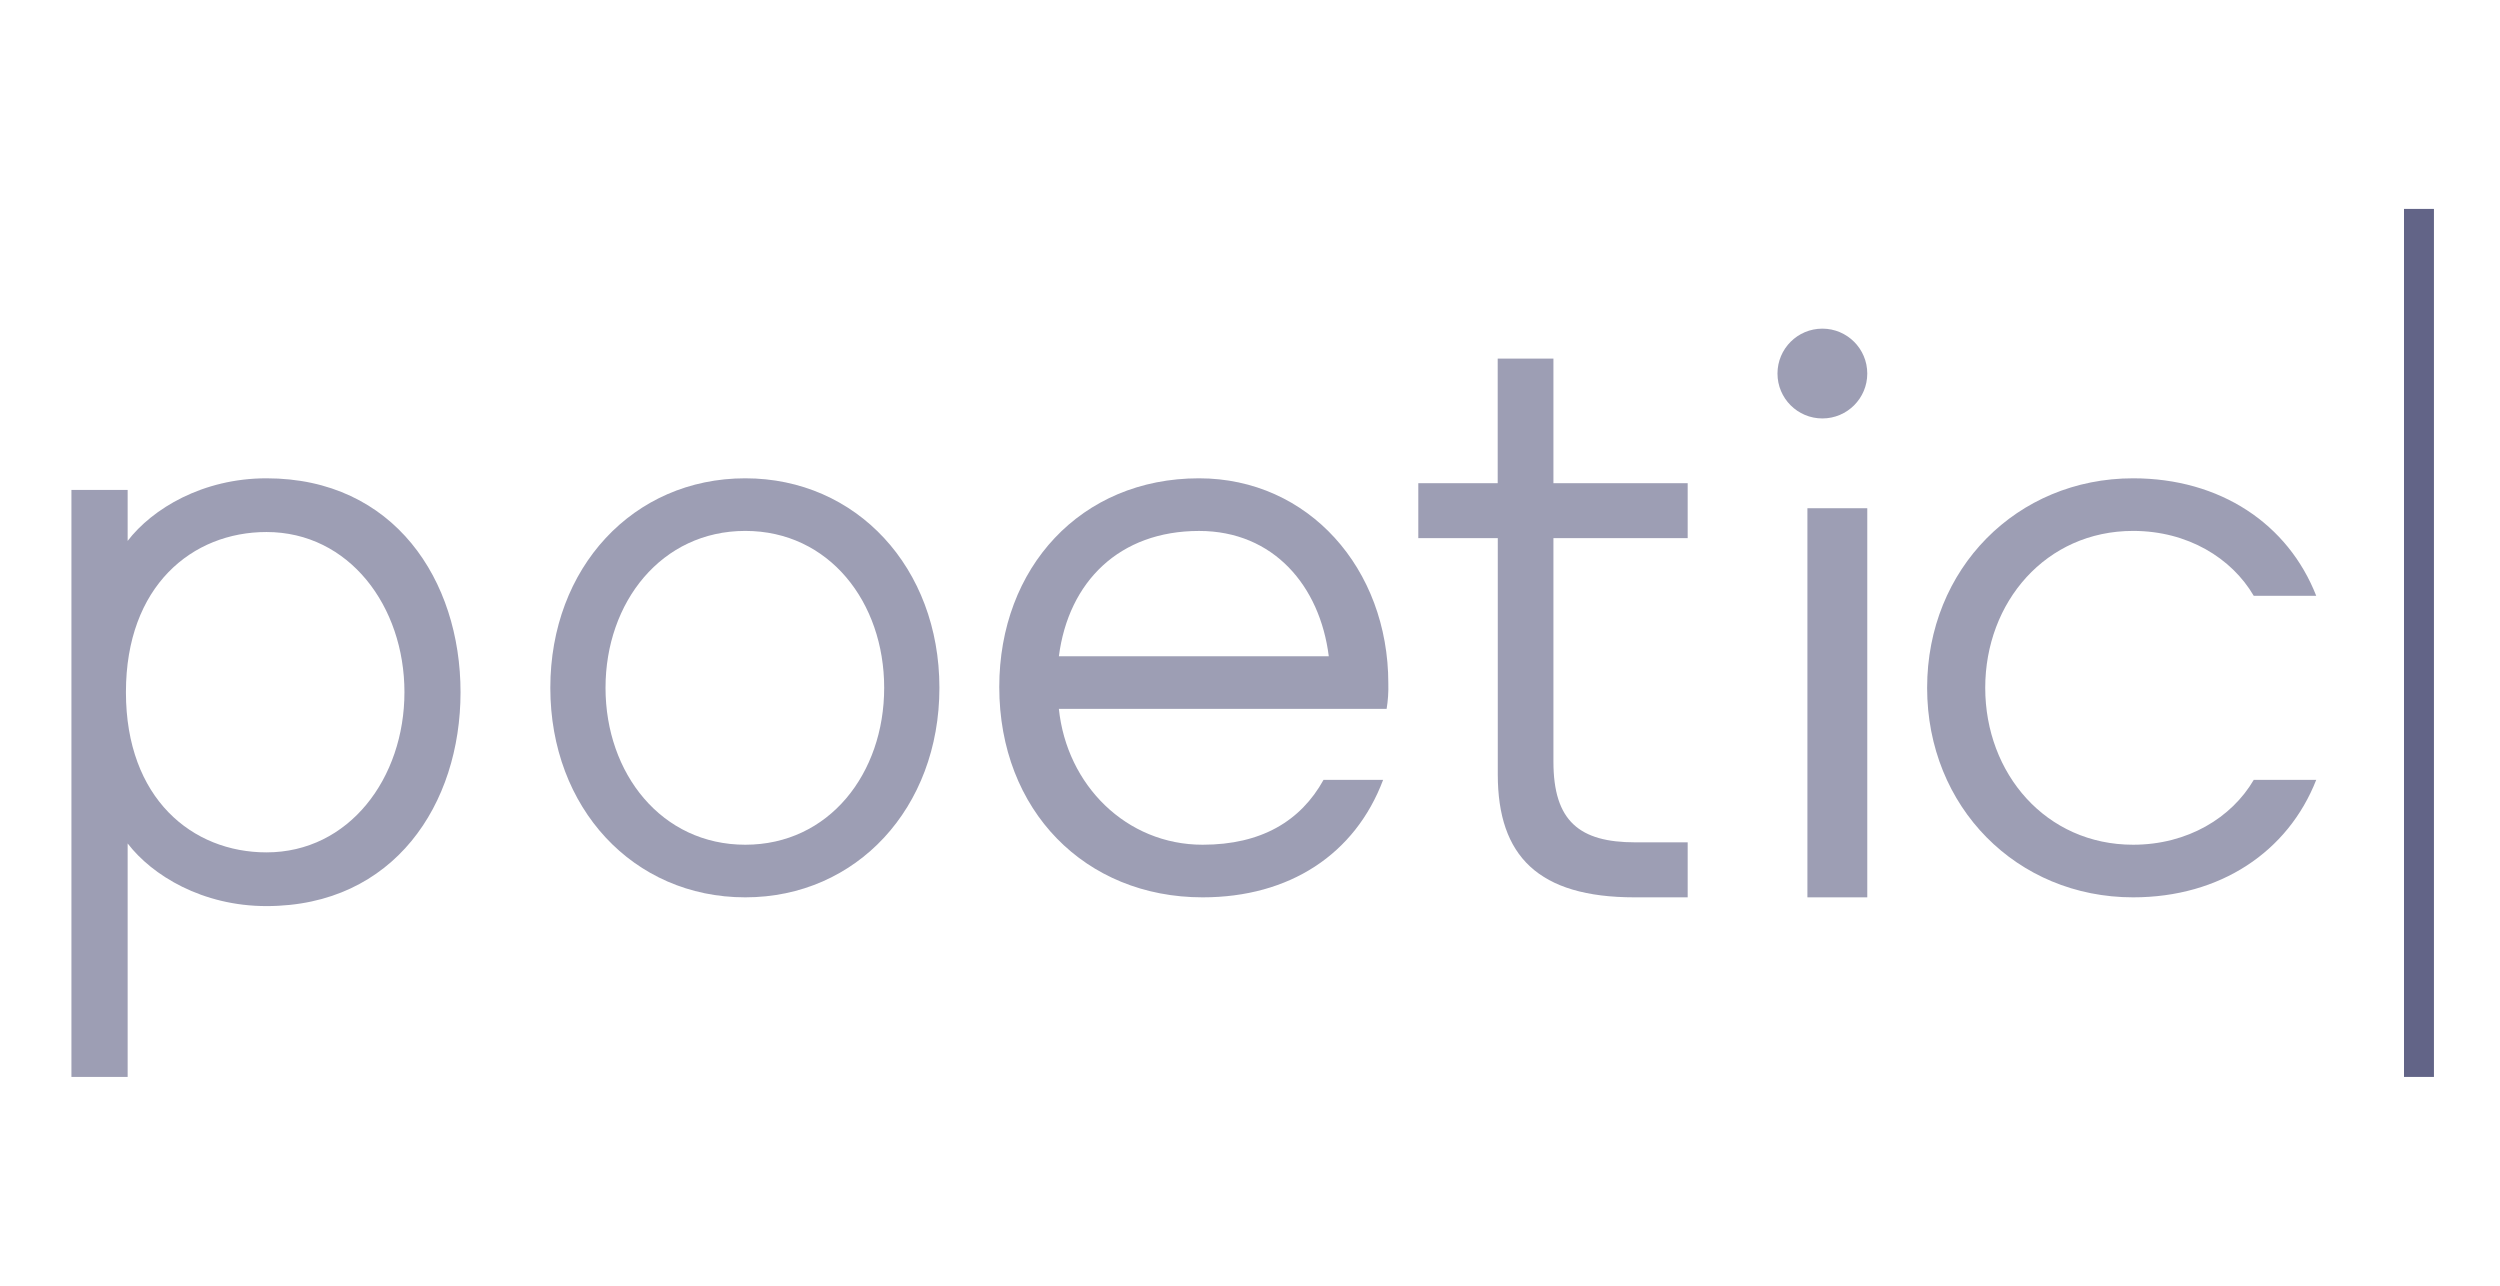
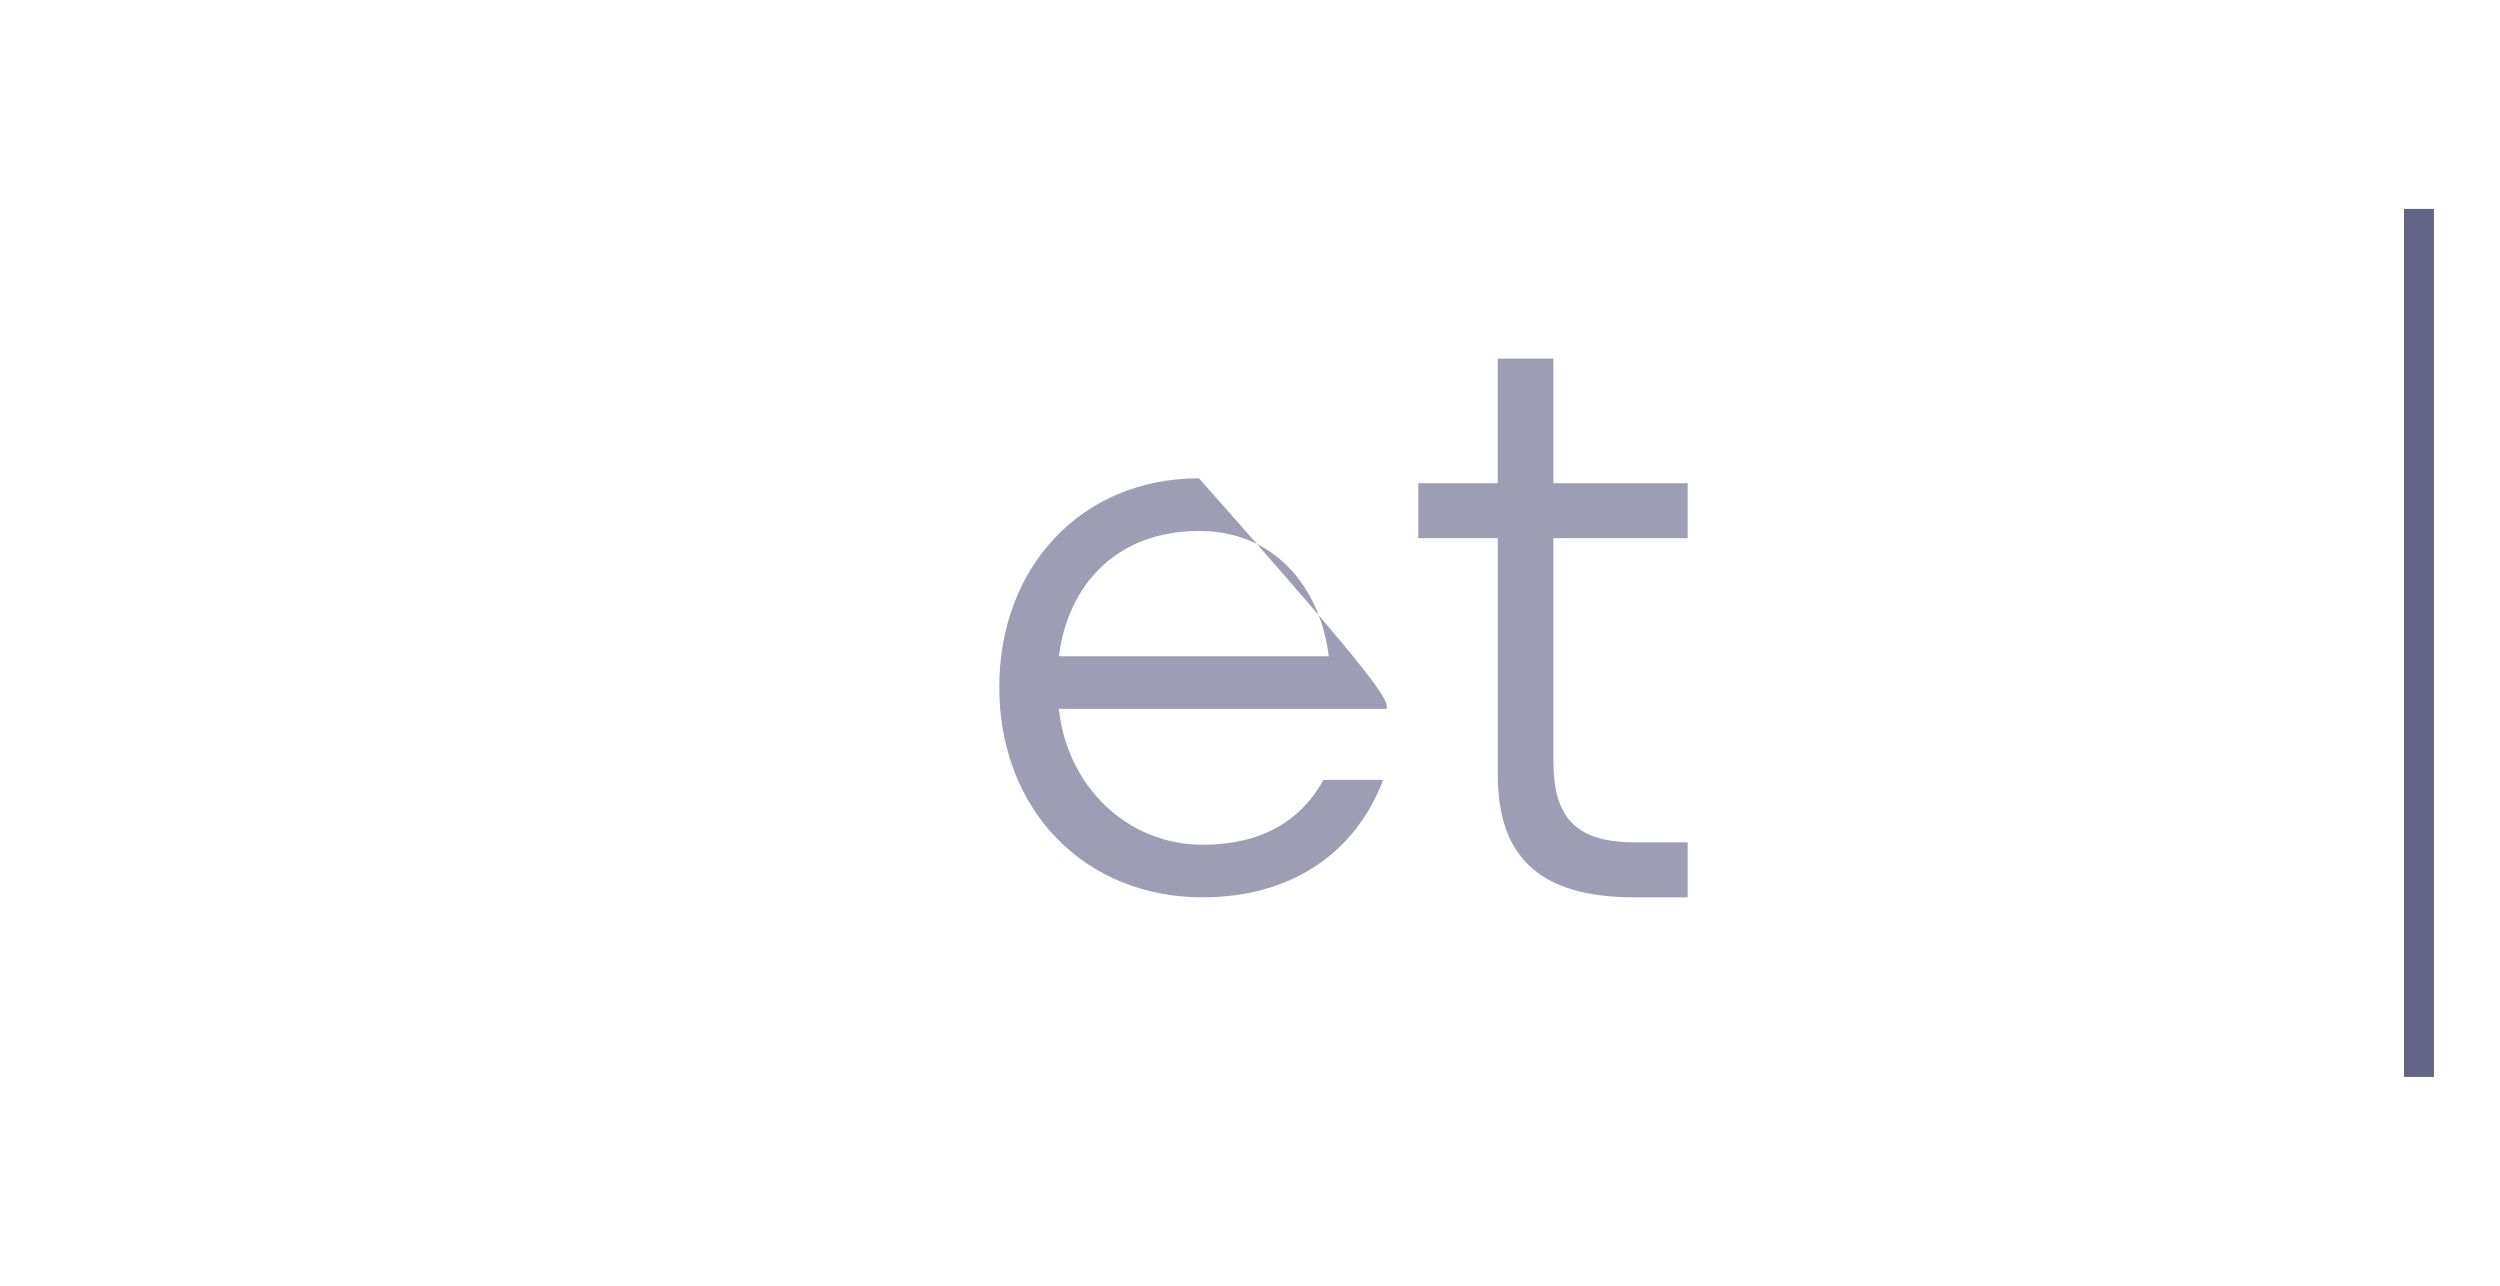
<svg xmlns="http://www.w3.org/2000/svg" width="140" height="72" viewBox="0 0 140 72" fill="none">
  <path d="M136.3 11.7H134.624V60.307H136.3V11.7Z" fill="#0C0D44" fill-opacity="0.4" />
  <path d="M136.3 11.7H134.624V60.307H136.3V11.7Z" fill="#0C0D44" fill-opacity="0.4" />
-   <path d="M14.922 50.741C11.345 50.741 8.531 49.036 7.148 47.233V60.307H4V27.438H7.148V30.29C8.531 28.489 11.345 26.785 14.922 26.785C22.076 26.785 25.79 32.498 25.79 38.763C25.79 45.028 22.076 50.741 14.922 50.741ZM14.922 29.793C10.774 29.793 7.052 32.8 7.052 38.763C7.052 44.726 10.774 47.733 14.922 47.733C19.55 47.733 22.649 43.575 22.649 38.763C22.649 33.95 19.552 29.793 14.922 29.793Z" fill="#0C0D44" fill-opacity="0.4" />
-   <path d="M41.736 50.251C35.457 50.251 30.818 45.245 30.818 38.518C30.818 31.791 35.457 26.785 41.736 26.785C47.968 26.785 52.607 31.793 52.607 38.518C52.607 45.243 47.968 50.251 41.736 50.251ZM41.736 29.731C37.049 29.731 33.909 33.715 33.909 38.518C33.909 43.321 37.049 47.305 41.736 47.305C46.423 47.305 49.514 43.321 49.514 38.518C49.514 33.715 46.422 29.731 41.736 29.731Z" fill="#0C0D44" fill-opacity="0.4" />
-   <path d="M77.651 39.696H59.297C59.738 43.968 63.075 47.305 67.346 47.305C70.633 47.305 72.841 45.977 74.117 43.674H77.454C75.885 47.847 72.204 50.251 67.346 50.251C60.77 50.251 55.959 45.391 55.959 38.471C55.959 31.793 60.523 26.785 67.142 26.785C73.276 26.785 77.746 31.842 77.746 38.273C77.76 38.749 77.728 39.226 77.651 39.696ZM74.412 36.752C73.92 32.823 71.327 29.733 67.149 29.733C62.682 29.733 59.837 32.578 59.297 36.752H74.412Z" fill="#0C0D44" fill-opacity="0.4" />
+   <path d="M77.651 39.696H59.297C59.738 43.968 63.075 47.305 67.346 47.305C70.633 47.305 72.841 45.977 74.117 43.674H77.454C75.885 47.847 72.204 50.251 67.346 50.251C60.77 50.251 55.959 45.391 55.959 38.471C55.959 31.793 60.523 26.785 67.142 26.785C77.76 38.749 77.728 39.226 77.651 39.696ZM74.412 36.752C73.92 32.823 71.327 29.733 67.149 29.733C62.682 29.733 59.837 32.578 59.297 36.752H74.412Z" fill="#0C0D44" fill-opacity="0.4" />
  <path d="M86.992 20.081V27.058H94.51V30.135H86.992V42.657C86.992 45.992 88.457 47.171 91.578 47.171H94.51V50.251H91.537C86.15 50.251 83.876 47.941 83.876 43.374V30.135H79.425V27.058H83.871V20.081H86.992Z" fill="#0C0D44" fill-opacity="0.4" />
-   <path d="M126.209 33.364C124.975 31.254 122.512 29.731 119.454 29.731C114.573 29.731 111.173 33.715 111.173 38.518C111.173 43.321 114.573 47.305 119.454 47.305C122.512 47.305 124.975 45.787 126.209 43.674H129.708C128.13 47.699 124.334 50.251 119.454 50.251C112.947 50.251 107.919 45.195 107.919 38.518C107.919 31.84 112.954 26.785 119.454 26.785C124.334 26.785 128.13 29.338 129.708 33.364H126.209Z" fill="#0C0D44" fill-opacity="0.4" />
-   <path d="M104.567 28.461H101.215V50.251H104.567V28.461Z" fill="#0C0D44" fill-opacity="0.4" />
-   <path d="M102.053 23.433C103.441 23.433 104.567 22.307 104.567 20.919C104.567 19.53 103.441 18.404 102.053 18.404C100.664 18.404 99.539 19.53 99.539 20.919C99.539 22.307 100.664 23.433 102.053 23.433Z" fill="#0C0D44" fill-opacity="0.4" />
</svg>